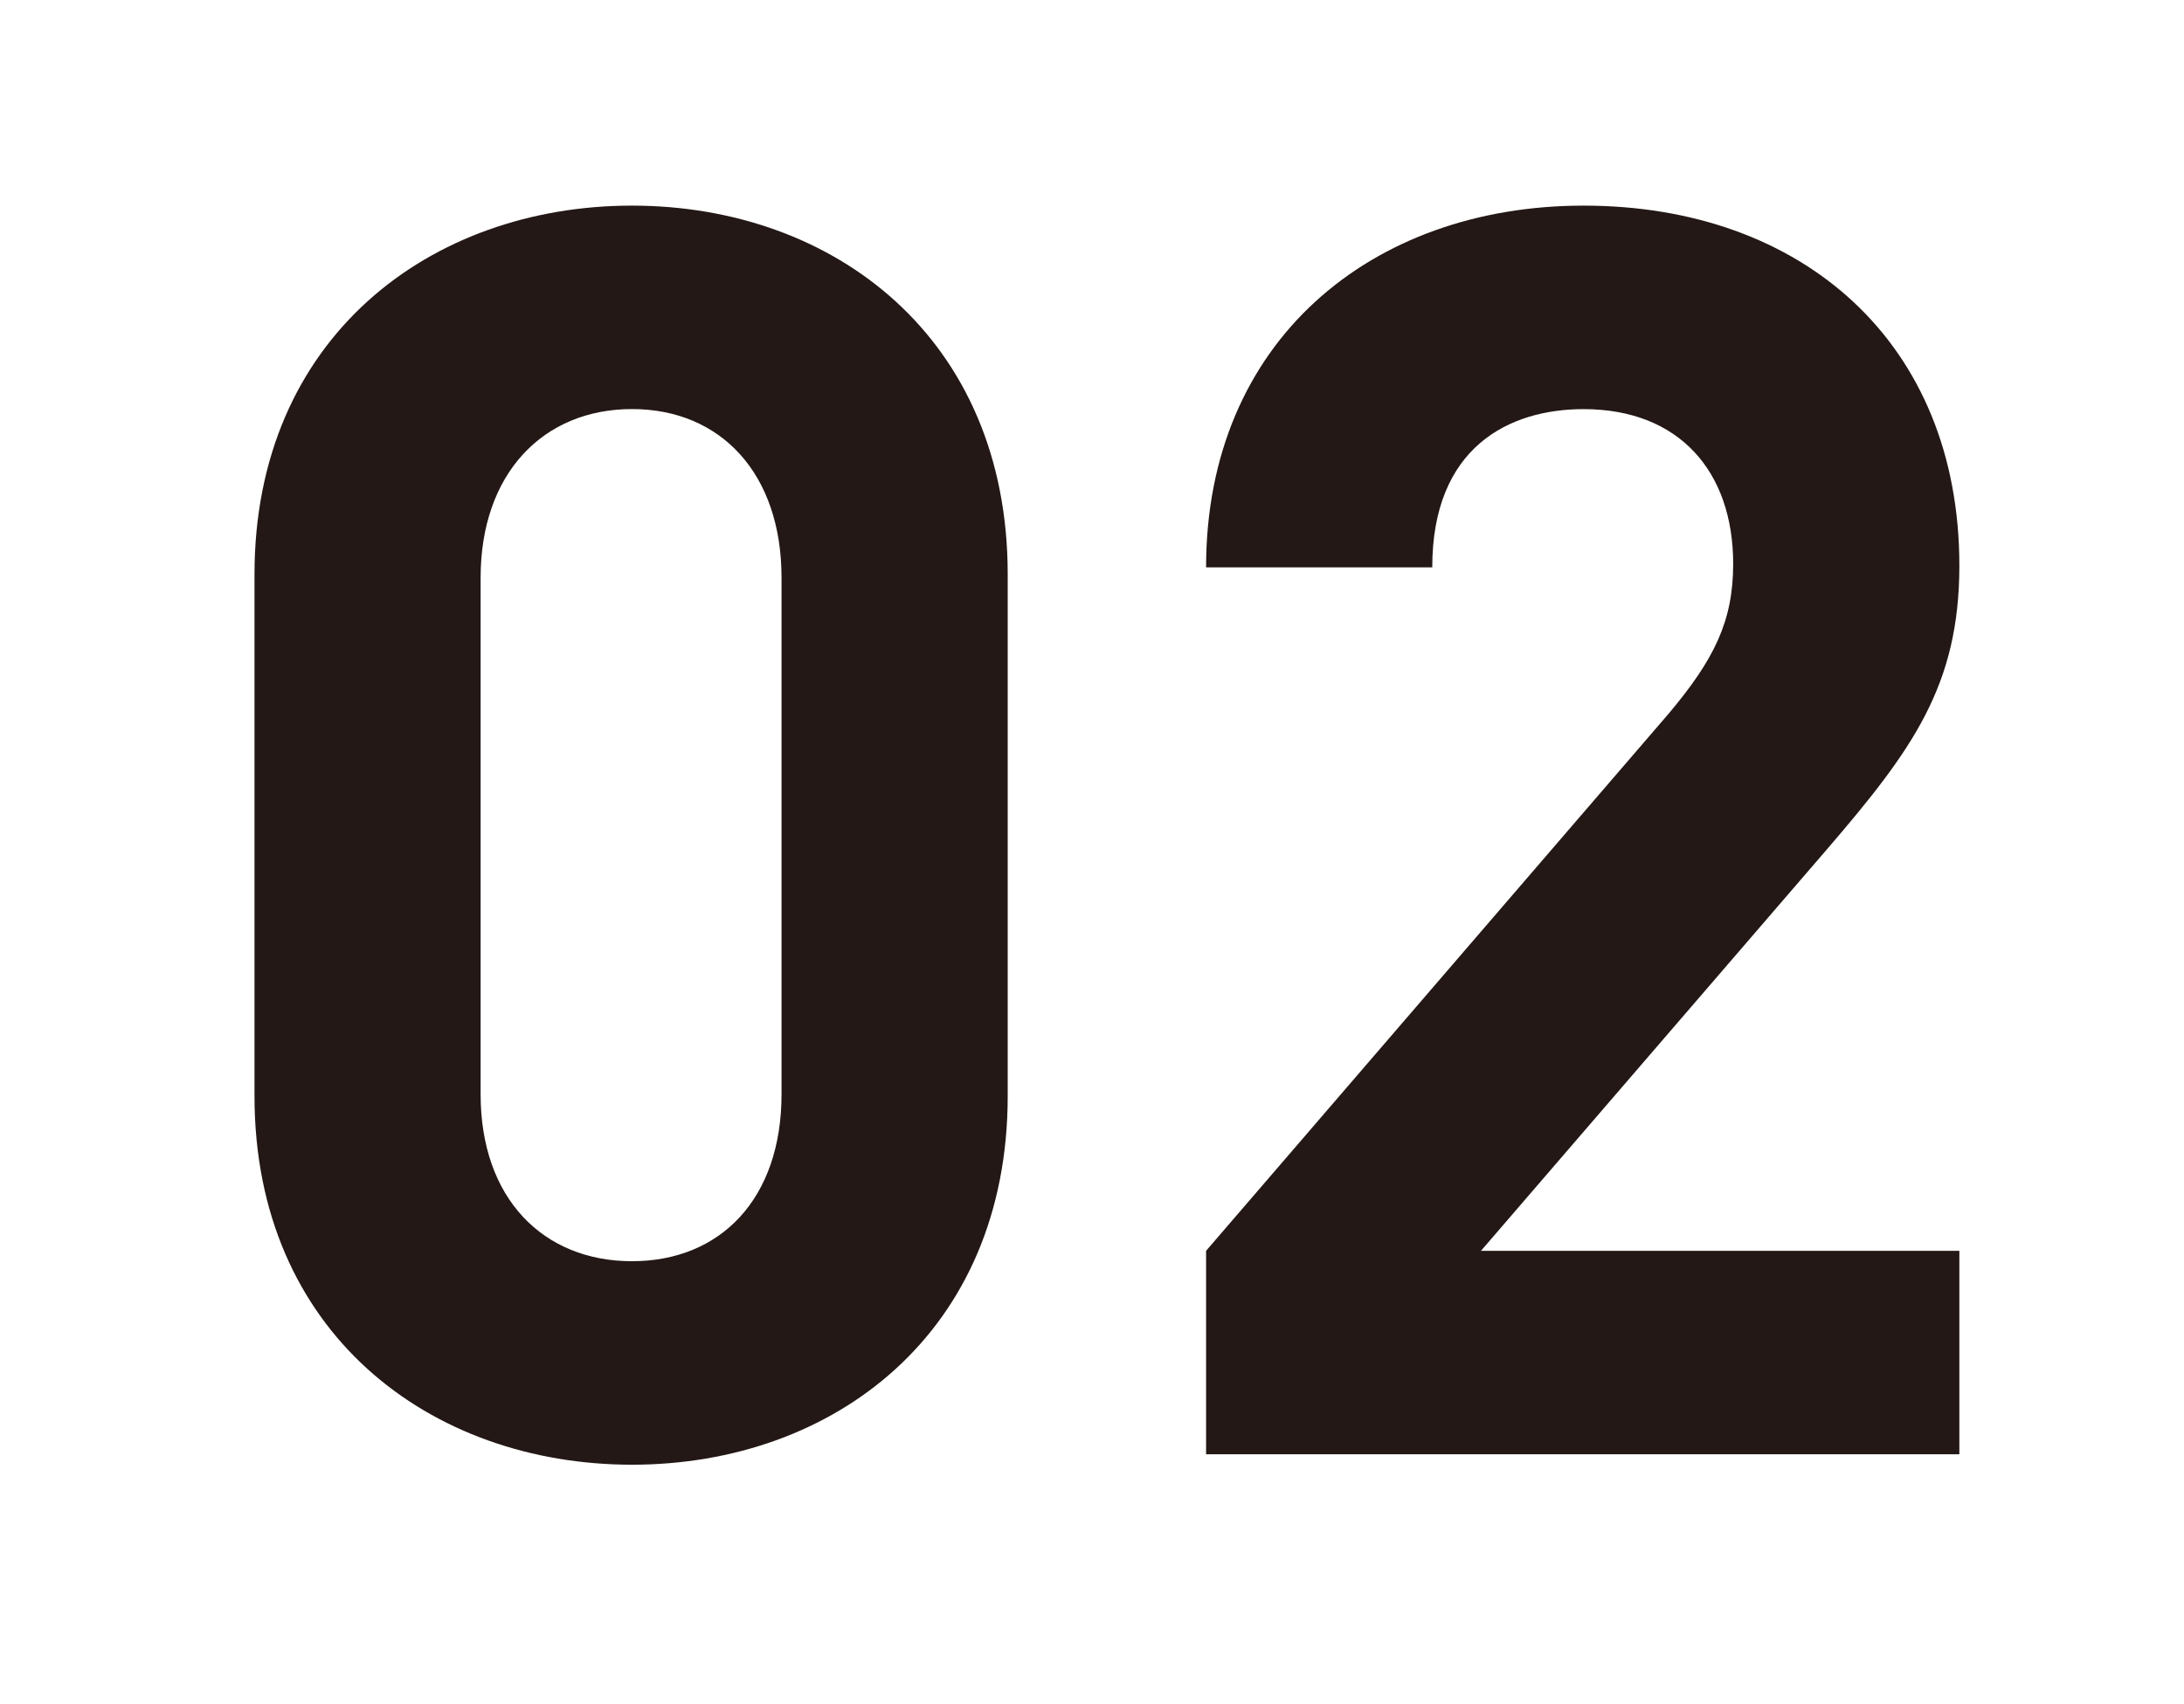
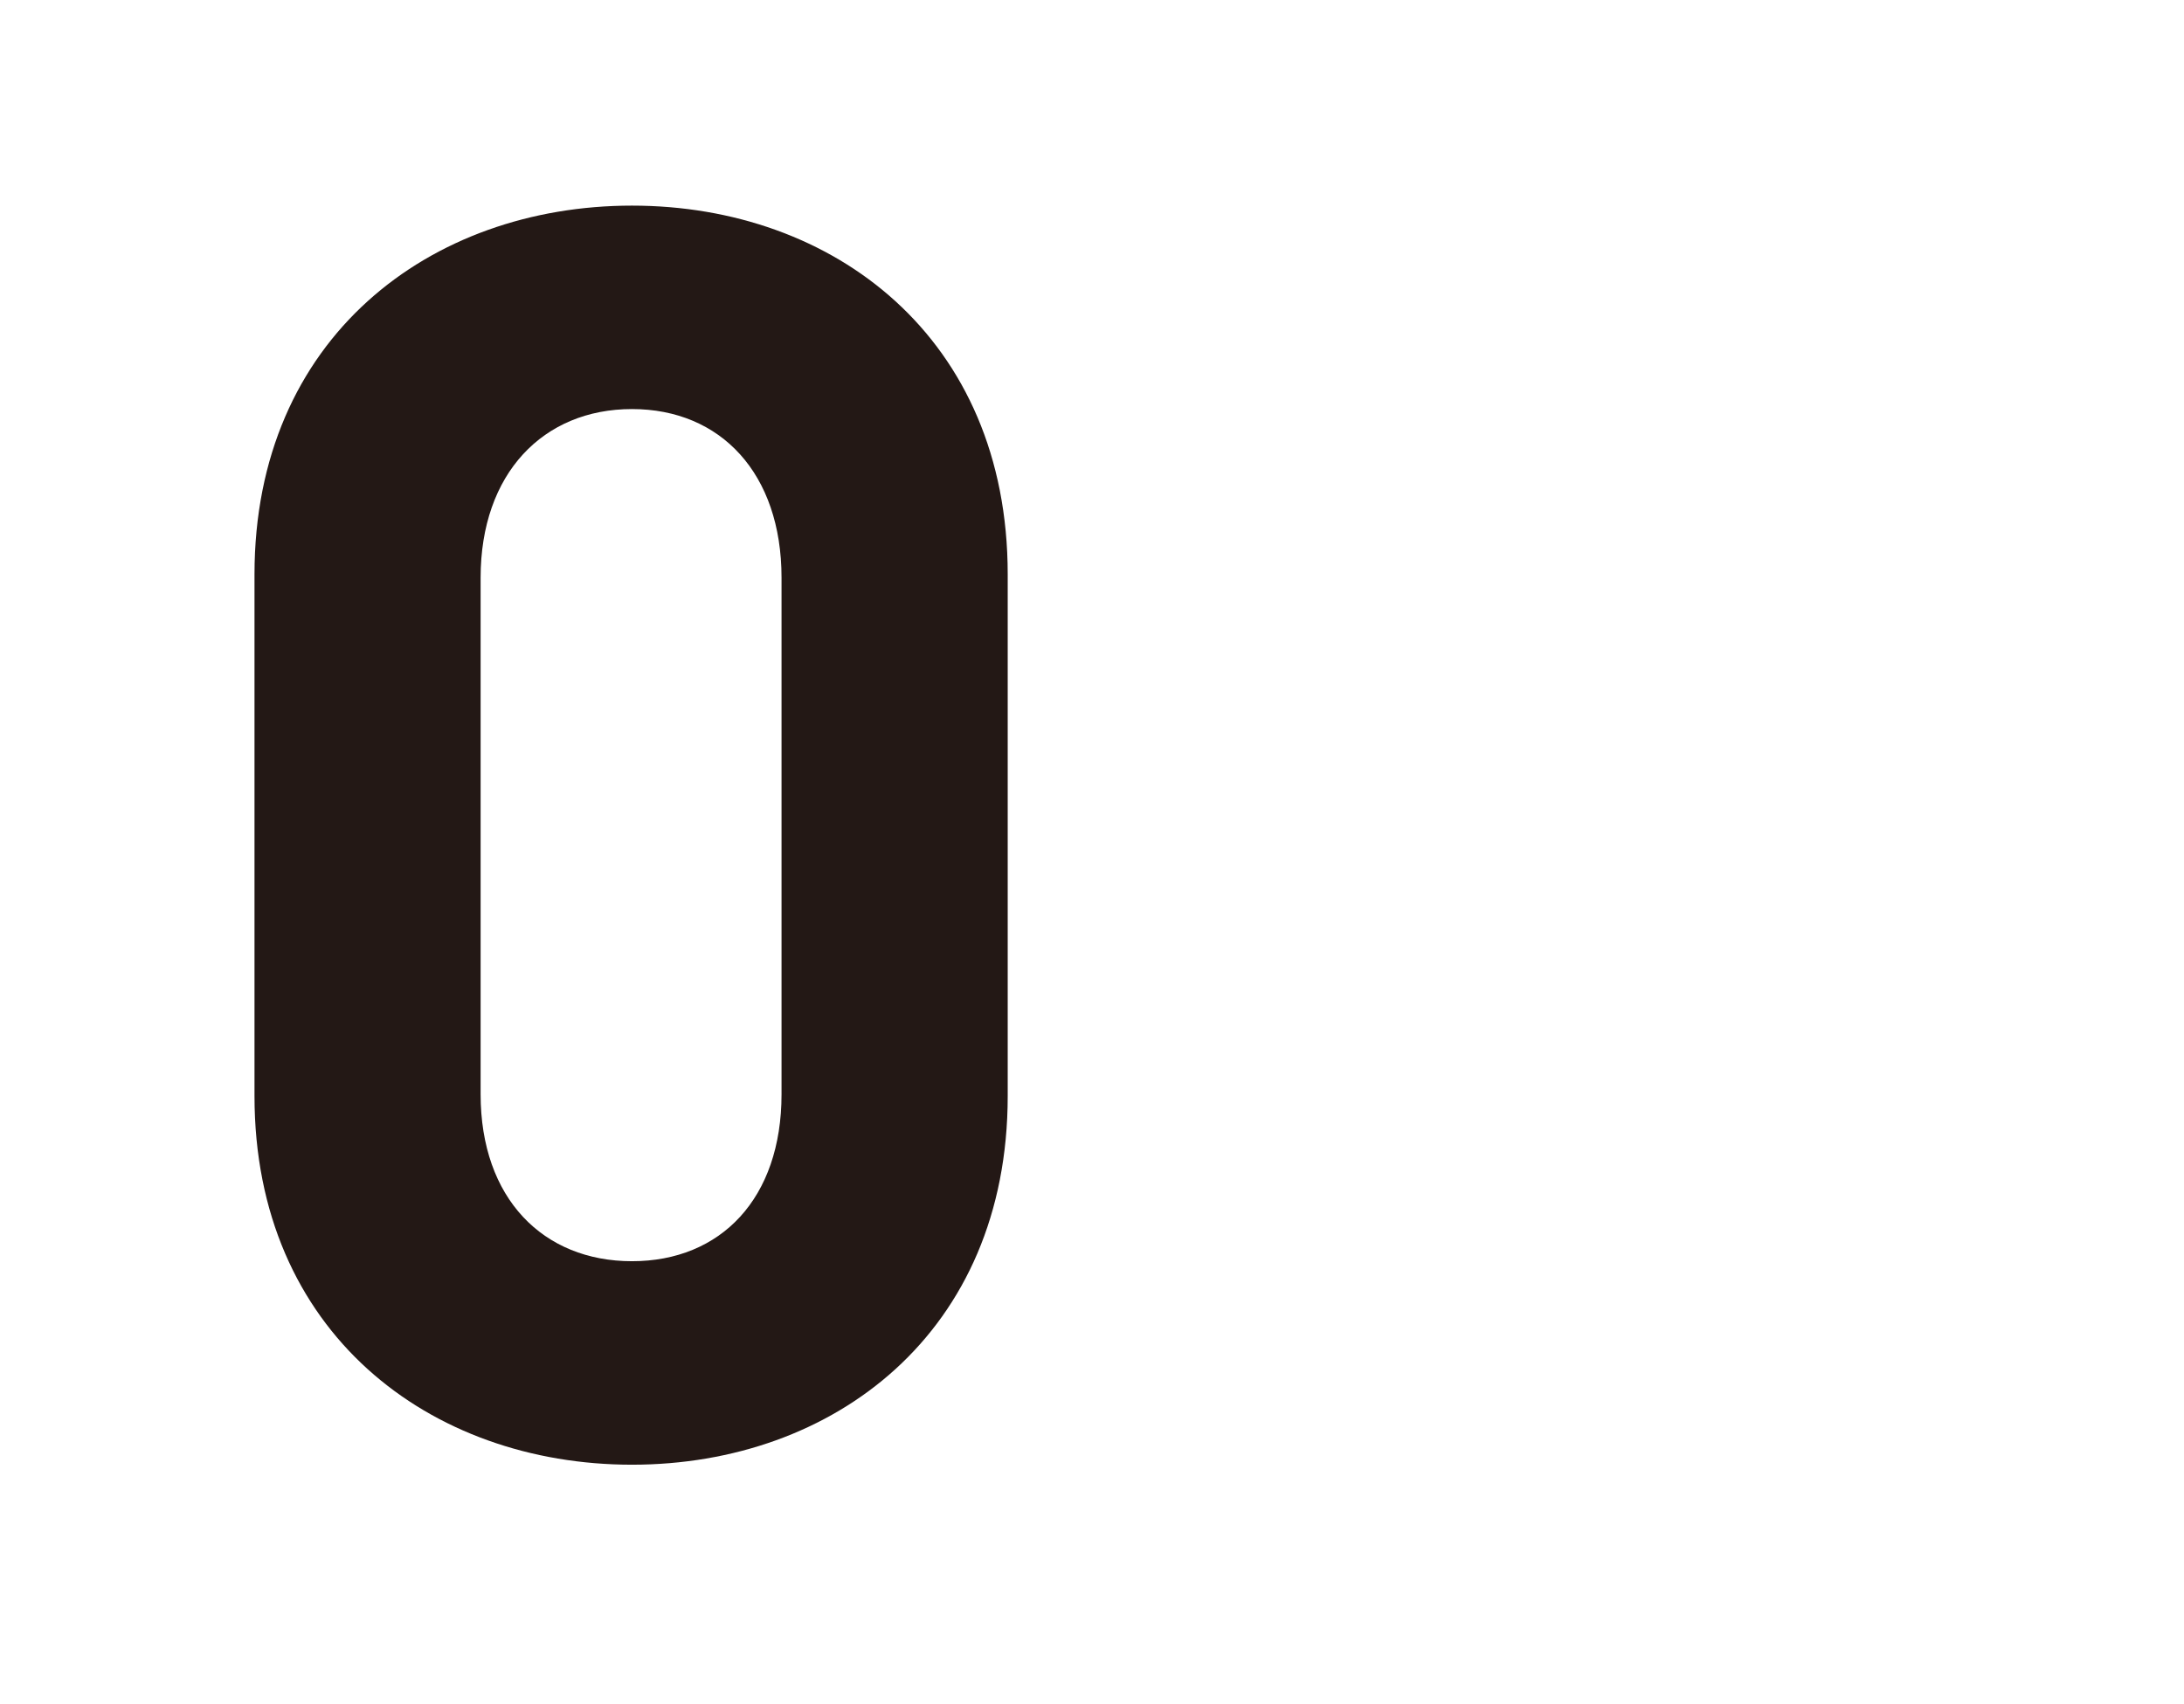
<svg xmlns="http://www.w3.org/2000/svg" version="1.1" id="レイヤー_1" x="0px" y="0px" width="37.167px" height="29px" viewBox="0 0 37.167 29" enable-background="new 0 0 37.167 29" xml:space="preserve">
  <g display="none">
    <path display="inline" fill="#231815" d="M26.118,62.741c-9.491,0-17.755-6.217-17.755-17.345V20.851   c0-11.127,8.264-17.345,17.755-17.345c9.49,0,17.673,6.218,17.673,17.345v24.546C43.791,56.524,35.608,62.741,26.118,62.741z    M33.154,21.015c0-4.909-2.863-7.937-7.036-7.937S19,16.105,19,21.015v24.301c0,4.908,2.945,7.854,7.118,7.854   s7.036-2.946,7.036-7.854V21.015z" />
    <path display="inline" fill="#231815" d="M68.577,62.251v-46.8L56.714,25.76V14.306L68.577,3.997h10.637v58.254H68.577z" />
  </g>
  <g display="none">
    <path display="inline" fill="#231815" d="M22.085,62.736c-9.49,0-17.754-6.219-17.754-17.346V20.845   C4.332,9.718,12.595,3.5,22.085,3.5c9.491,0,17.673,6.218,17.673,17.345v24.545C39.758,56.518,31.577,62.736,22.085,62.736z    M29.123,21.009c0-4.909-2.864-7.936-7.037-7.936c-4.172,0-7.118,3.027-7.118,7.936V45.31c0,4.908,2.946,7.854,7.118,7.854   c4.173,0,7.037-2.945,7.037-7.854V21.009z" />
    <path display="inline" fill="#231815" d="M49.082,62.245v-9.572l21.763-25.282c2.129-2.536,3.027-4.336,3.027-7.036   c0-4.336-2.535-7.281-7.035-7.281c-3.52,0-7.119,1.799-7.119,7.445H49.082C49.082,9.882,56.854,3.5,66.837,3.5   c10.309,0,17.672,6.464,17.672,16.937c0,5.646-2.209,8.672-6.219,13.336l-16.281,18.9h22.5v9.572H49.082z" />
  </g>
  <g display="none">
    <path display="inline" fill="#231815" d="M22.085,62.741c-9.49,0-17.754-6.218-17.754-17.345V20.85   c0-11.126,8.264-17.345,17.754-17.345c9.491,0,17.673,6.219,17.673,17.345v24.546C39.758,56.523,31.577,62.741,22.085,62.741z    M29.123,21.014c0-4.909-2.864-7.936-7.037-7.936c-4.172,0-7.118,3.027-7.118,7.936v24.301c0,4.909,2.946,7.854,7.118,7.854   c4.173,0,7.037-2.945,7.037-7.854V21.014z" />
    <path display="inline" fill="#231815" d="M66.265,62.741c-9.492,0-18.41-4.99-18.573-17.182h10.635   c0.164,5.237,3.764,7.61,7.938,7.61c4.582,0,7.854-2.863,7.854-8.1c0-4.827-2.945-8.018-8.182-8.018h-1.555v-9.246h1.555   c5.154,0,7.363-3.191,7.363-7.282c0-4.909-3.271-7.445-7.117-7.445c-4.01,0-6.955,2.618-7.199,7.036H48.346   c0.245-10.39,8.018-16.609,17.836-16.609c10.309,0,17.754,6.873,17.754,16.691c0,6.3-2.863,9.9-6.709,11.945   c4.174,2.209,7.527,6.219,7.527,13.255C84.755,57.015,76.245,62.741,66.265,62.741z" />
  </g>
  <g display="none">
-     <path display="inline" fill="#231815" d="M20.934,62.741c-9.491,0-17.755-6.219-17.755-17.345V20.851   c0-11.126,8.264-17.345,17.755-17.345c9.49,0,17.672,6.219,17.672,17.345v24.545C38.605,56.522,30.424,62.741,20.934,62.741z    M27.969,21.014c0-4.909-2.863-7.936-7.035-7.936c-4.174,0-7.119,3.027-7.119,7.936v24.301c0,4.908,2.945,7.854,7.119,7.854   c4.172,0,7.035-2.946,7.035-7.854V21.014z" />
    <path display="inline" fill="#231815" d="M79.675,53.987v8.264H69.447v-8.264H45.639V43.923L65.602,3.997h11.619L57.257,43.923   h12.19V33.042h10.228v10.882h5.317v10.063H79.675z" />
  </g>
  <g display="none">
    <path display="inline" fill="#231815" d="M22.416,62.741c-9.49,0-17.754-6.217-17.754-17.344V20.852   c0-11.126,8.264-17.345,17.754-17.345c9.491,0,17.673,6.219,17.673,17.345v24.545C40.089,56.524,31.907,62.741,22.416,62.741z    M29.453,21.015c0-4.909-2.864-7.936-7.037-7.936c-4.172,0-7.118,3.027-7.118,7.936v24.3c0,4.909,2.946,7.854,7.118,7.854   c4.173,0,7.037-2.945,7.037-7.854V21.015z" />
    <path display="inline" fill="#231815" d="M79.849,57.997c-2.617,2.617-6.791,4.744-12.845,4.744   c-6.055,0-10.473-2.127-13.009-4.662c-3.601-3.6-4.418-7.855-4.746-12.109h10.637c0.572,4.583,2.699,7.2,7.118,7.2   c2.045,0,3.764-0.572,5.072-1.881c1.882-1.882,2.291-4.992,2.291-8.673c0-6.709-1.964-10.472-7.118-10.472   c-4.336,0-6.3,2.454-7.036,4.745h-9.736V3.998h33.218v9.572H60.131v12.518c1.555-1.473,4.827-2.945,8.755-2.945   c4.827,0,8.509,1.554,10.882,3.927c4.581,4.582,5.236,10.063,5.236,15.545C85.004,49.161,84.104,53.743,79.849,57.997z" />
  </g>
  <g display="none">
    <path display="inline" fill="#231815" d="M11.175,24.933c-3.434,0-6.424-2.25-6.424-6.276v-8.88c0-4.026,2.99-6.276,6.424-6.276   s6.395,2.25,6.395,6.276v8.88C17.57,22.682,14.609,24.933,11.175,24.933z M13.721,9.834c0-1.775-1.036-2.871-2.546-2.871   S8.6,8.059,8.6,9.834v8.792c0,1.776,1.065,2.841,2.575,2.841s2.546-1.065,2.546-2.841V9.834z" />
    <path display="inline" fill="#231815" d="M26.541,24.754V7.822l-4.293,3.729V7.408l4.293-3.729h3.848v21.076H26.541z" />
  </g>
  <g>
    <path fill="#231815" d="M10.755,24.932c-3.434,0-6.424-2.25-6.424-6.276v-8.88c0-4.026,2.99-6.276,6.424-6.276   s6.394,2.25,6.394,6.276v8.88C17.149,22.682,14.189,24.932,10.755,24.932z M13.3,9.834c0-1.775-1.035-2.871-2.545-2.871   S8.179,8.059,8.179,9.834v8.792c0,1.776,1.066,2.842,2.576,2.842s2.545-1.066,2.545-2.842V9.834z" />
-     <path fill="#231815" d="M20.525,24.754v-3.463l7.875-9.147c0.77-0.917,1.095-1.569,1.095-2.546c0-1.569-0.917-2.634-2.546-2.634   c-1.272,0-2.575,0.651-2.575,2.693h-3.849c0-3.848,2.813-6.157,6.424-6.157c3.73,0,6.395,2.339,6.395,6.128   c0,2.042-0.8,3.138-2.25,4.825l-5.891,6.838h8.141v3.463H20.525z" />
  </g>
</svg>